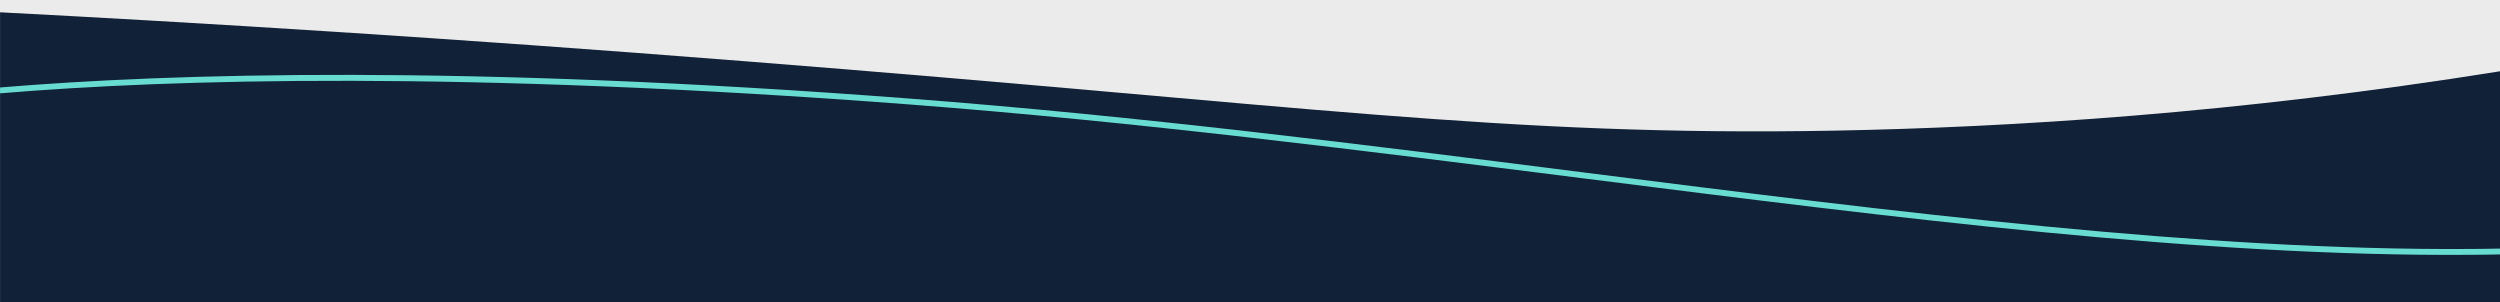
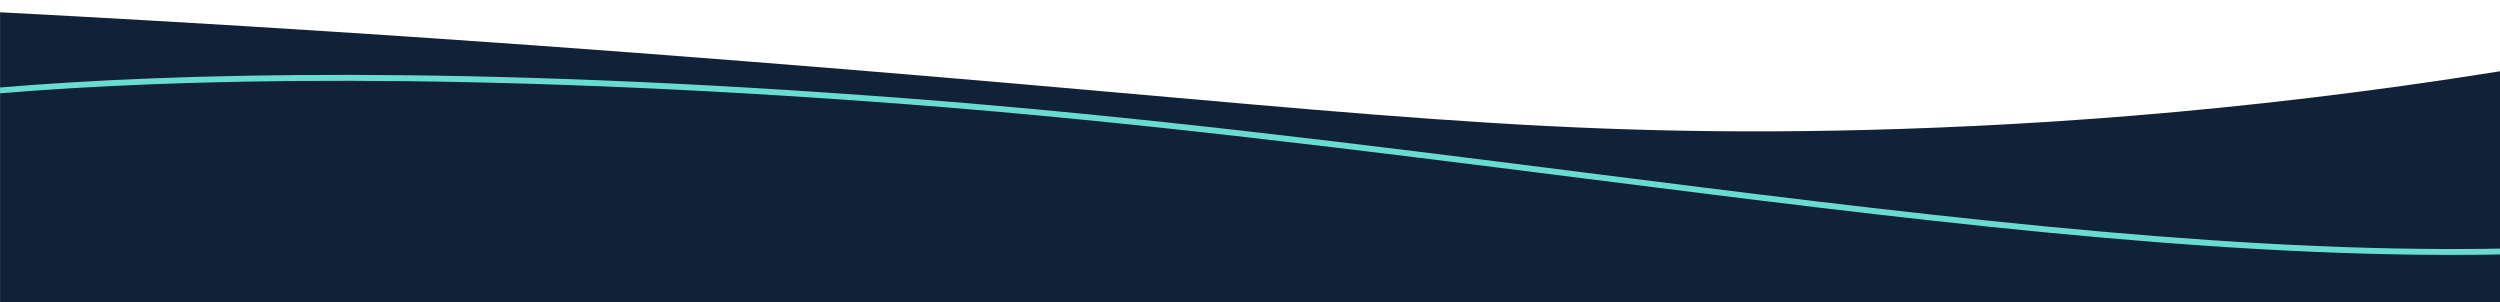
<svg xmlns="http://www.w3.org/2000/svg" version="1.1" id="Layer_1" x="0px" y="0px" viewBox="0 0 1280.3 154.7" style="enable-background:new 0 0 1280.3 154.7;" xml:space="preserve">
  <style type="text/css">
	.st0{fill:#EBEBEB;}
	.st1{fill:#102138;}
	.st2{fill:#69DCD1;}
	.st3{fill:#1F406F;}
</style>
-   <rect class="st0" width="1280.3" height="154.7" />
  <g id="Layer_1_00000032608029825703901020000007264108895346175659_">
    <g id="Group_19993" transform="translate(288.629 -5576.803)">
      <path class="st1" d="M93.3,5608.2c285.5,22.4,387.6,38.6,558,35.5c89.6-1.7,204.9-8.7,340.4-30.4v118.3H-288.6v-148.5    C-188.4,5588.3-58.4,5596.2,93.3,5608.2z" />
      <path class="st2" d="M-288.6,5621.6v3c87.4-7.3,237.3-11.7,465.8,5.7c116.5,8.9,232.1,23.6,343.9,37.7    c163.6,20.7,318.1,40.3,455.1,39.3c5.2,0,10.4-0.1,15.5-0.2v-3c-5.1,0.1-10.3,0.2-15.5,0.2c-136.8,0.9-291.2-18.6-454.7-39.3    c-111.8-14.2-227.5-28.8-344.1-37.7C-51,5609.8-201,5614.3-288.6,5621.6z" />
    </g>
-     <path class="st3" d="M753.9,80.2L753.9,80.2z" />
  </g>
</svg>